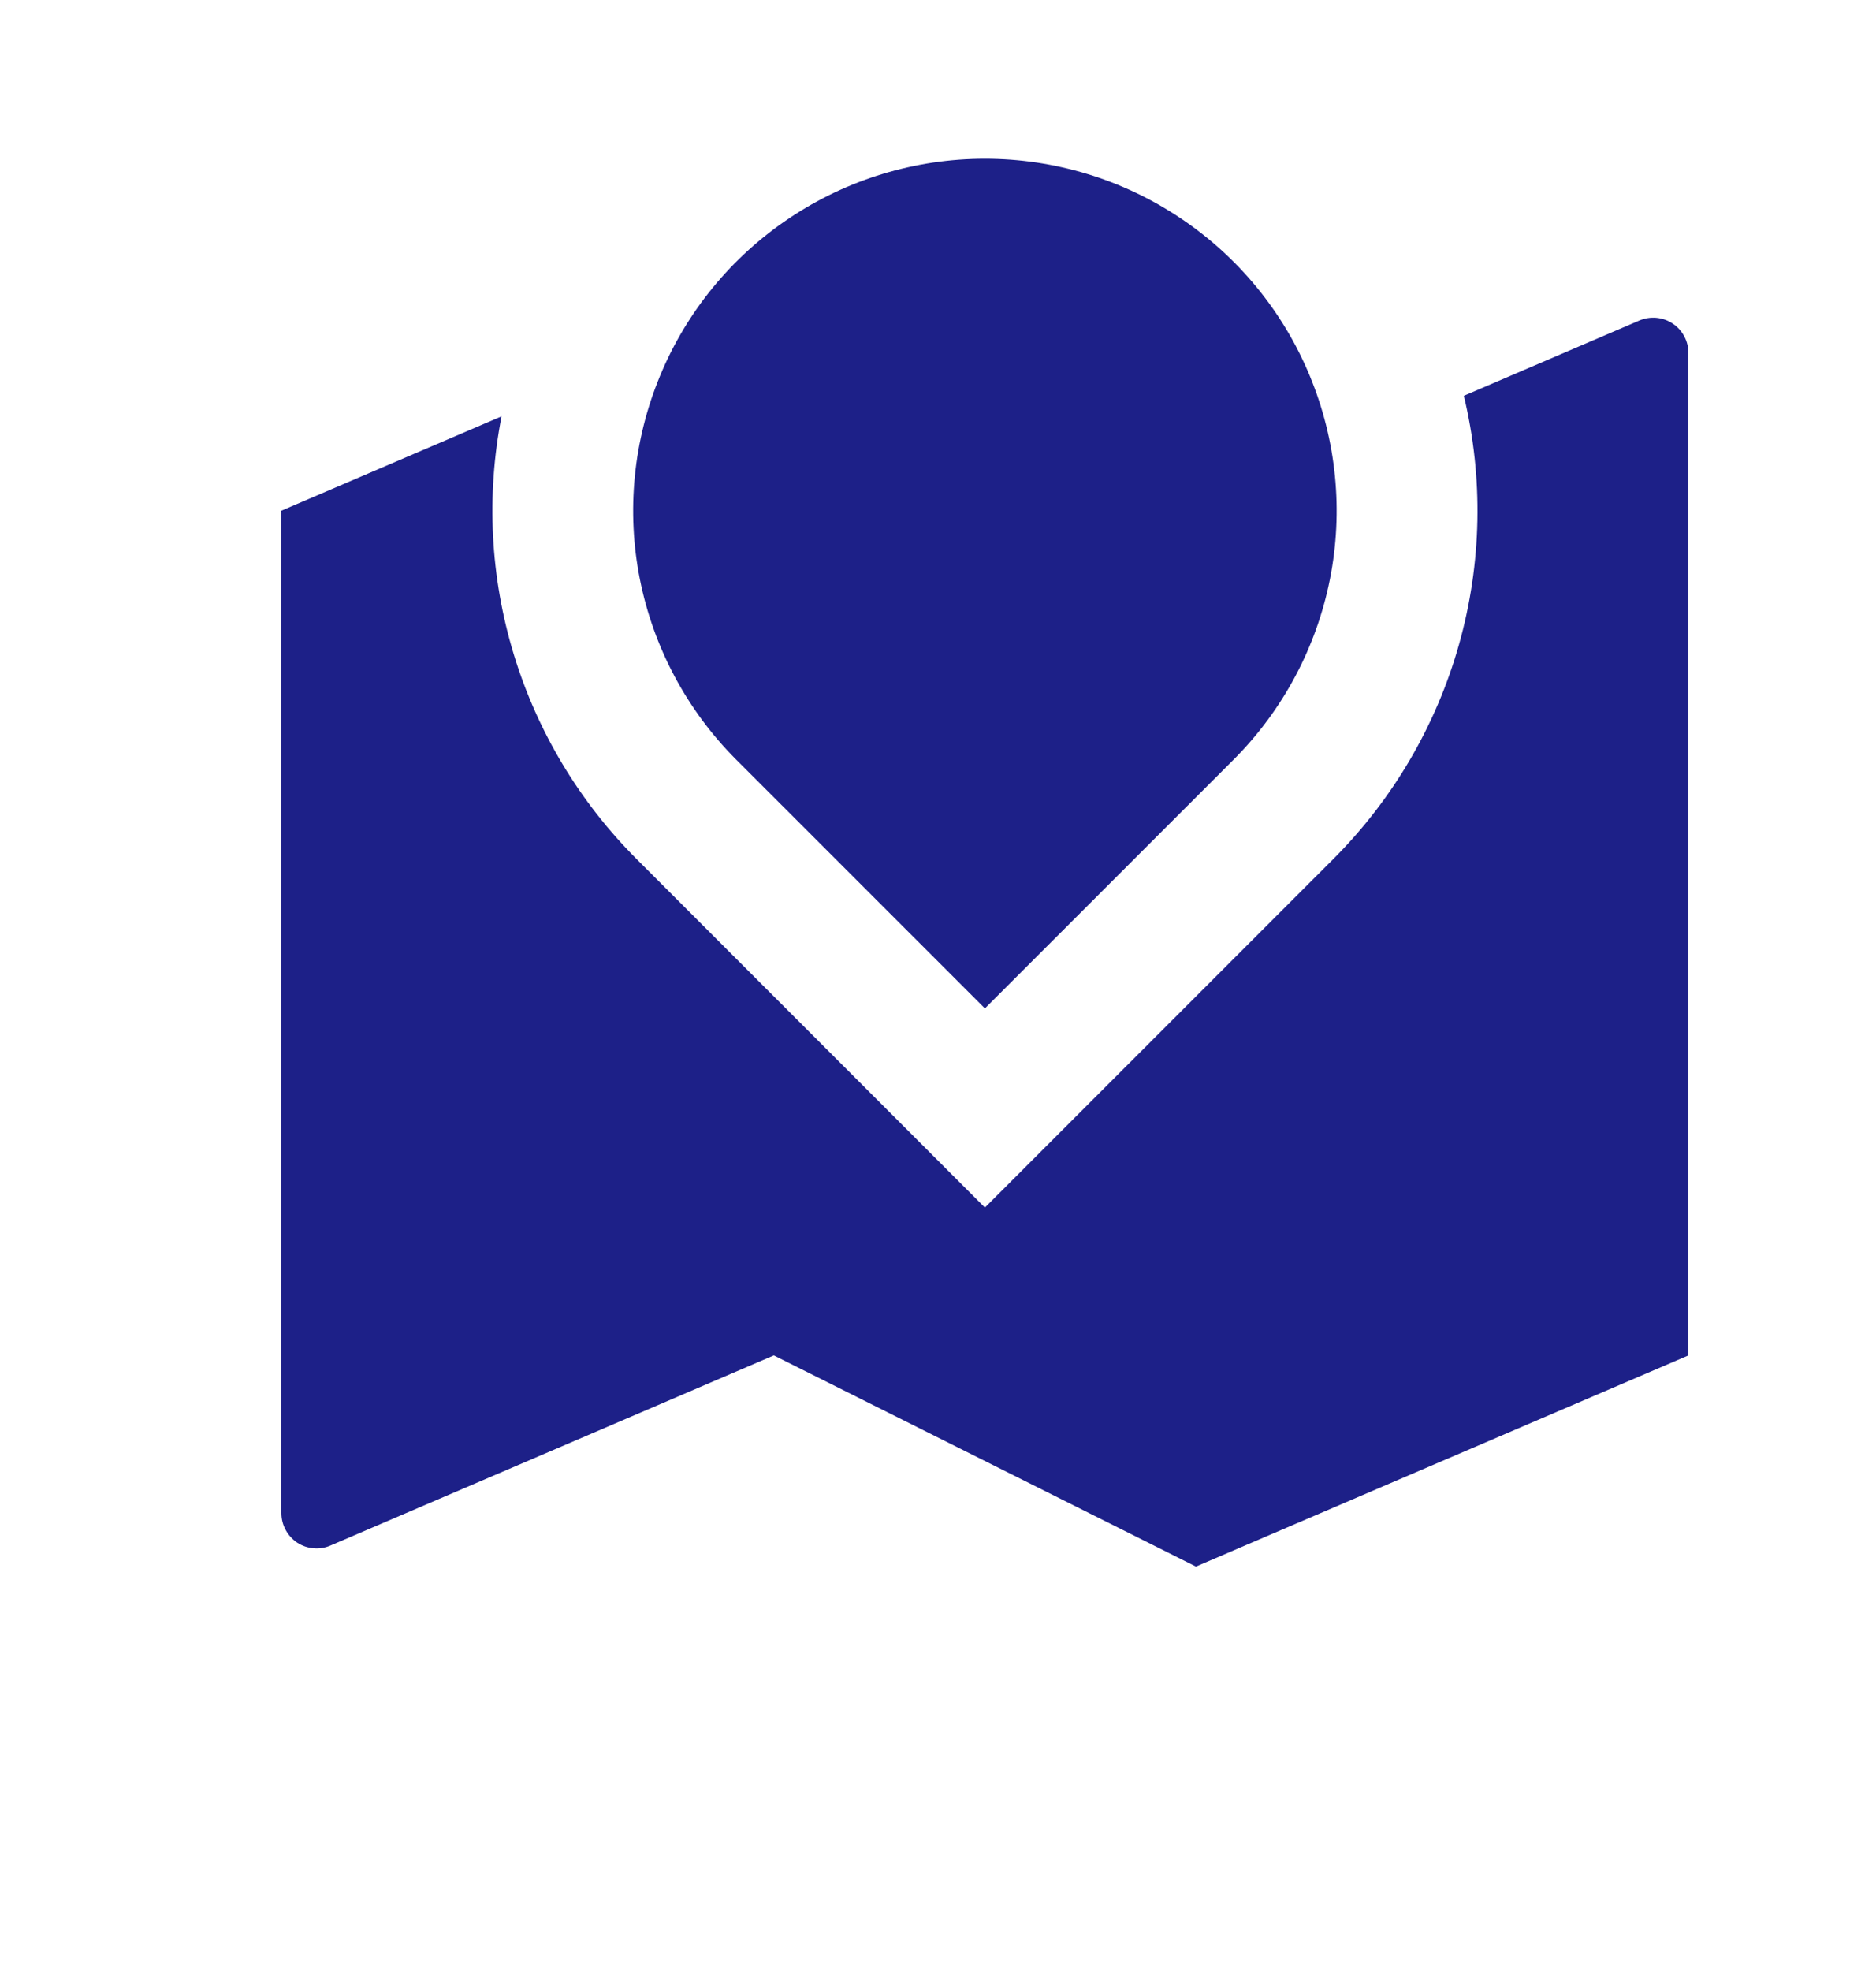
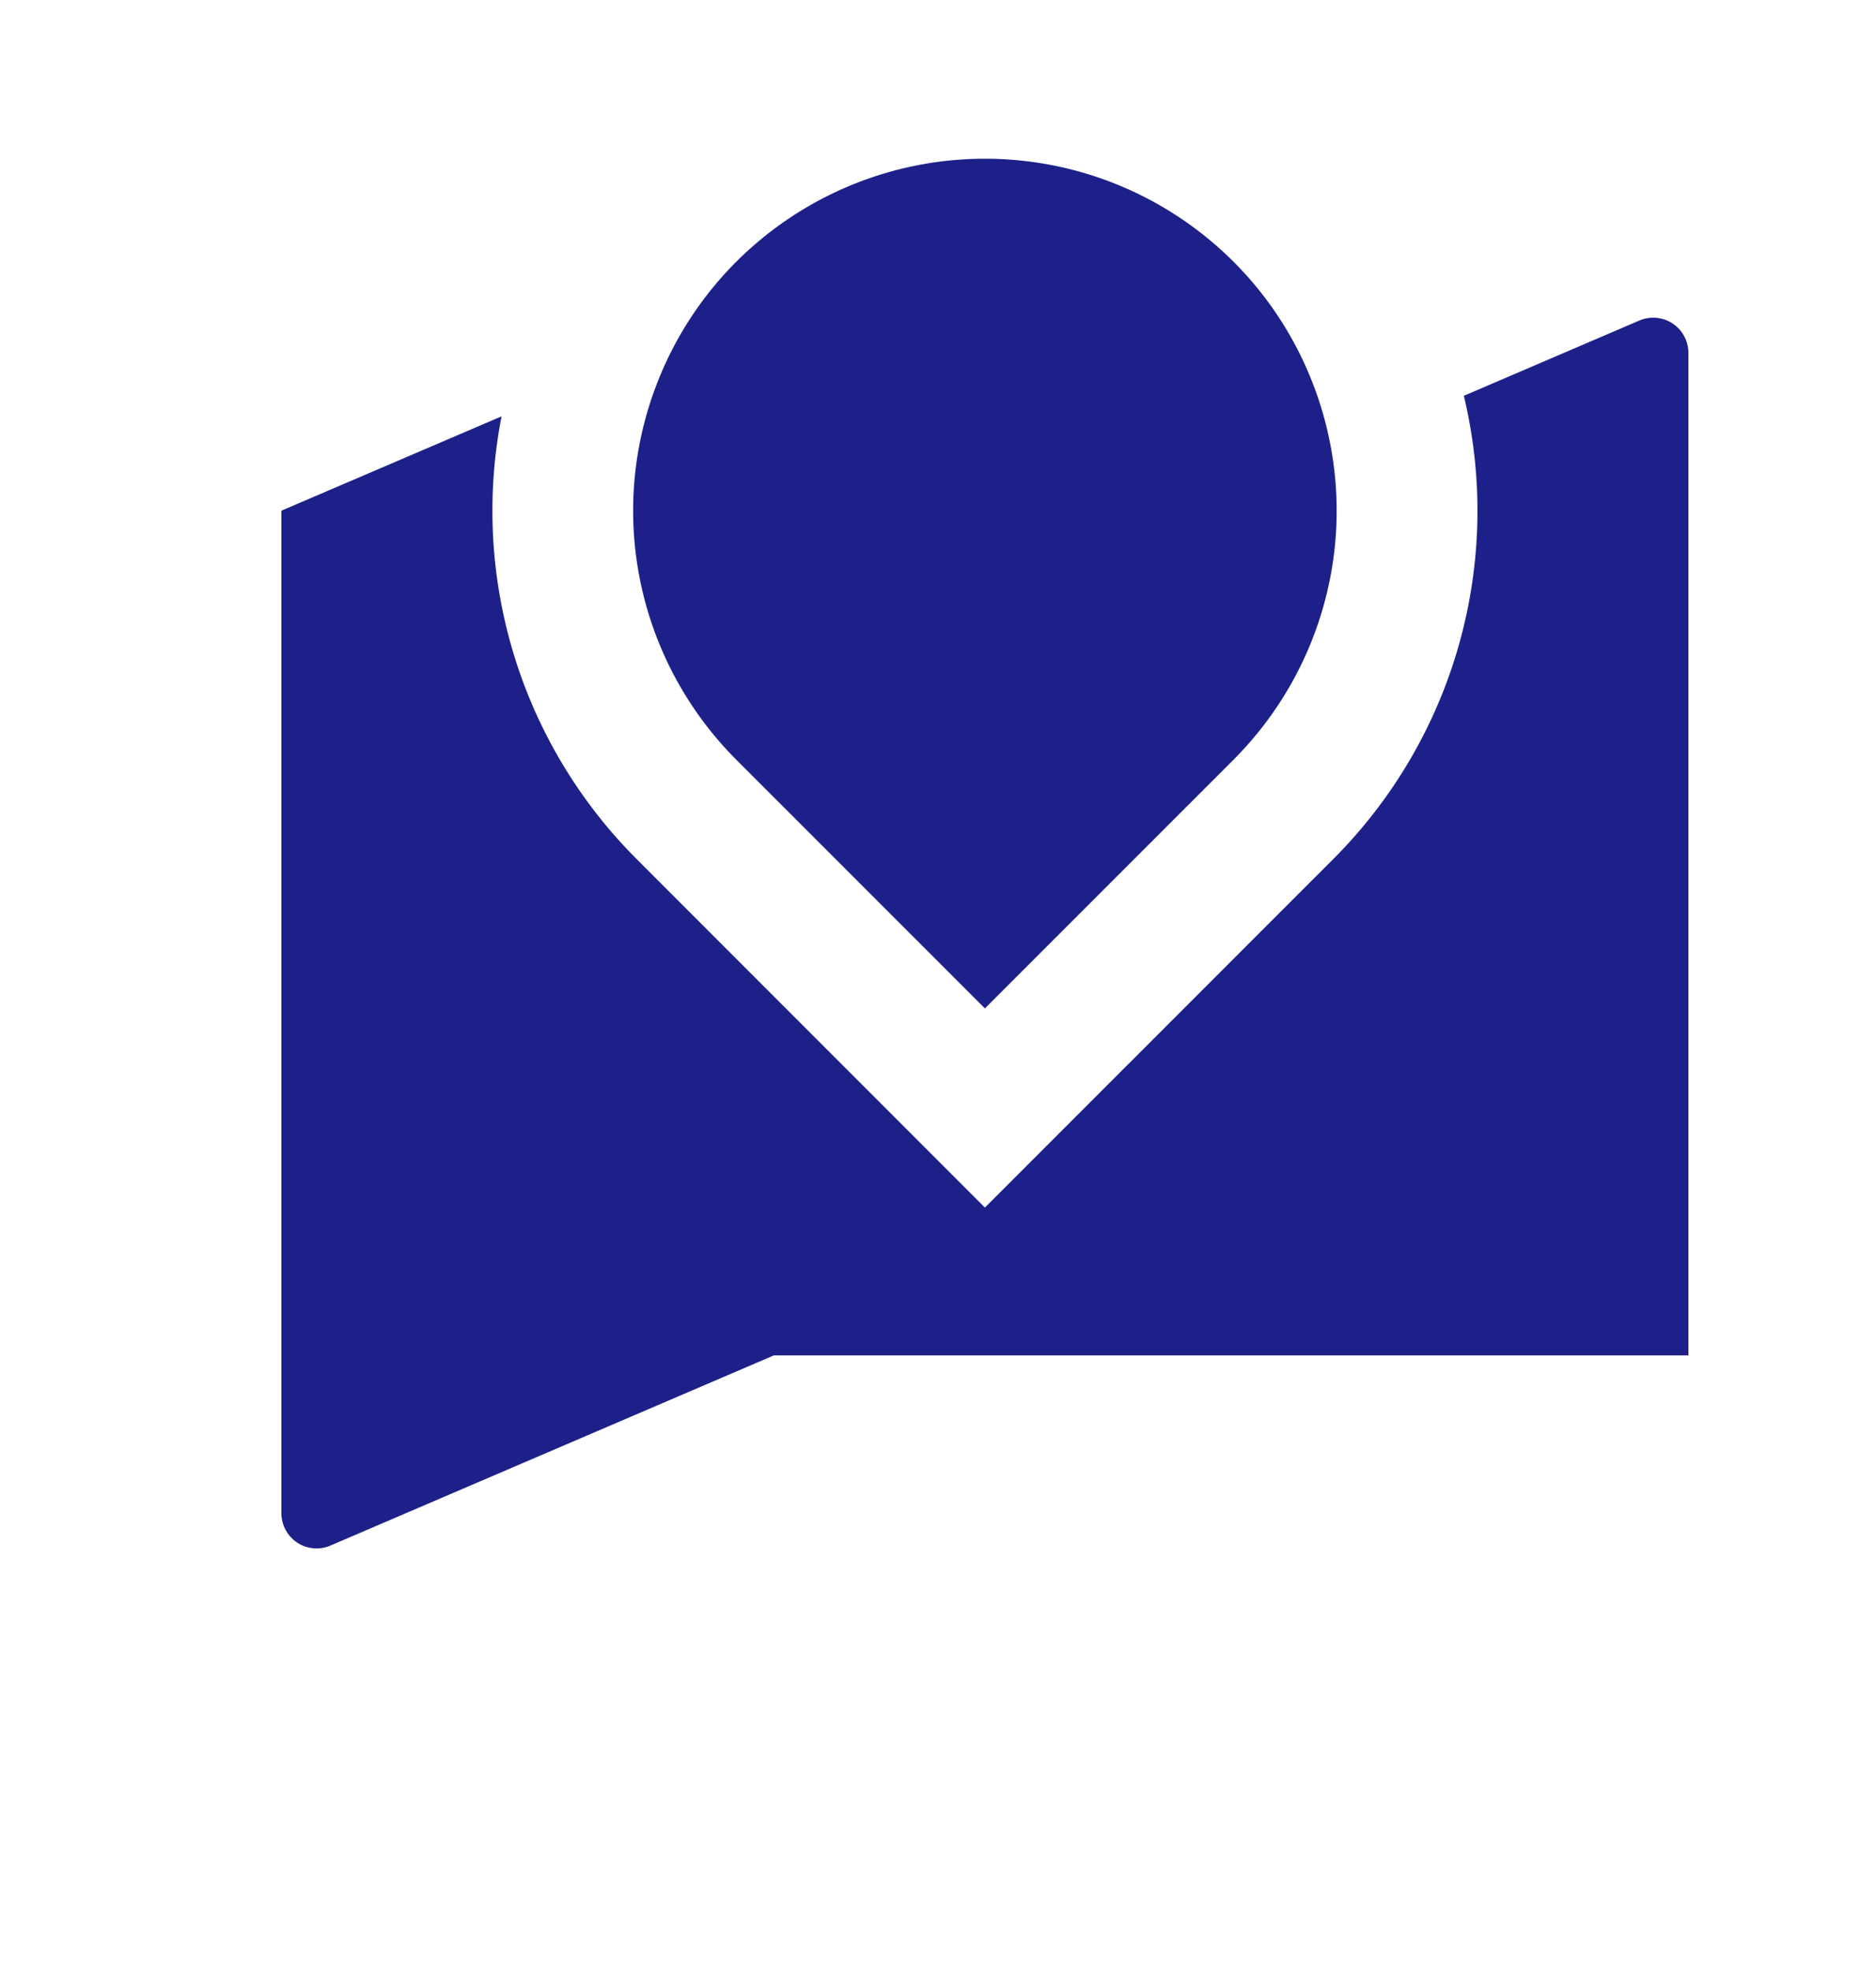
<svg xmlns="http://www.w3.org/2000/svg" width="20" height="21" viewBox="0 0 20 21" fill="none">
-   <path d="M14.213 9.154C14.848 8.519 15.31 7.732 15.554 6.868C15.798 6.003 15.816 5.091 15.606 4.217L17.477 3.415C17.534 3.39 17.597 3.381 17.658 3.386C17.72 3.392 17.78 3.412 17.832 3.447C17.883 3.481 17.926 3.527 17.955 3.582C17.985 3.637 18 3.698 18 3.76V14.441L12.75 16.691L8.25 14.441L3.523 16.467C3.466 16.492 3.403 16.502 3.342 16.496C3.28 16.491 3.22 16.47 3.168 16.436C3.117 16.401 3.074 16.355 3.045 16.3C3.015 16.245 3 16.184 3 16.122V5.441L5.347 4.436C5.182 5.28 5.227 6.152 5.478 6.974C5.729 7.797 6.179 8.545 6.787 9.153L10.5 12.866L14.213 9.154ZM13.152 8.093L10.5 10.744L7.848 8.093C7.324 7.568 6.967 6.9 6.822 6.173C6.677 5.445 6.752 4.691 7.036 4.006C7.319 3.321 7.8 2.735 8.417 2.323C9.033 1.911 9.758 1.691 10.5 1.691C11.242 1.691 11.967 1.911 12.583 2.323C13.2 2.735 13.681 3.321 13.964 4.006C14.248 4.691 14.323 5.445 14.178 6.173C14.033 6.9 13.676 7.568 13.152 8.093V8.093Z" fill="#1D2088" />
+   <path d="M14.213 9.154C14.848 8.519 15.31 7.732 15.554 6.868C15.798 6.003 15.816 5.091 15.606 4.217L17.477 3.415C17.534 3.39 17.597 3.381 17.658 3.386C17.72 3.392 17.78 3.412 17.832 3.447C17.883 3.481 17.926 3.527 17.955 3.582C17.985 3.637 18 3.698 18 3.76V14.441L8.25 14.441L3.523 16.467C3.466 16.492 3.403 16.502 3.342 16.496C3.28 16.491 3.22 16.47 3.168 16.436C3.117 16.401 3.074 16.355 3.045 16.3C3.015 16.245 3 16.184 3 16.122V5.441L5.347 4.436C5.182 5.28 5.227 6.152 5.478 6.974C5.729 7.797 6.179 8.545 6.787 9.153L10.5 12.866L14.213 9.154ZM13.152 8.093L10.5 10.744L7.848 8.093C7.324 7.568 6.967 6.9 6.822 6.173C6.677 5.445 6.752 4.691 7.036 4.006C7.319 3.321 7.8 2.735 8.417 2.323C9.033 1.911 9.758 1.691 10.5 1.691C11.242 1.691 11.967 1.911 12.583 2.323C13.2 2.735 13.681 3.321 13.964 4.006C14.248 4.691 14.323 5.445 14.178 6.173C14.033 6.9 13.676 7.568 13.152 8.093V8.093Z" fill="#1D2088" />
</svg>